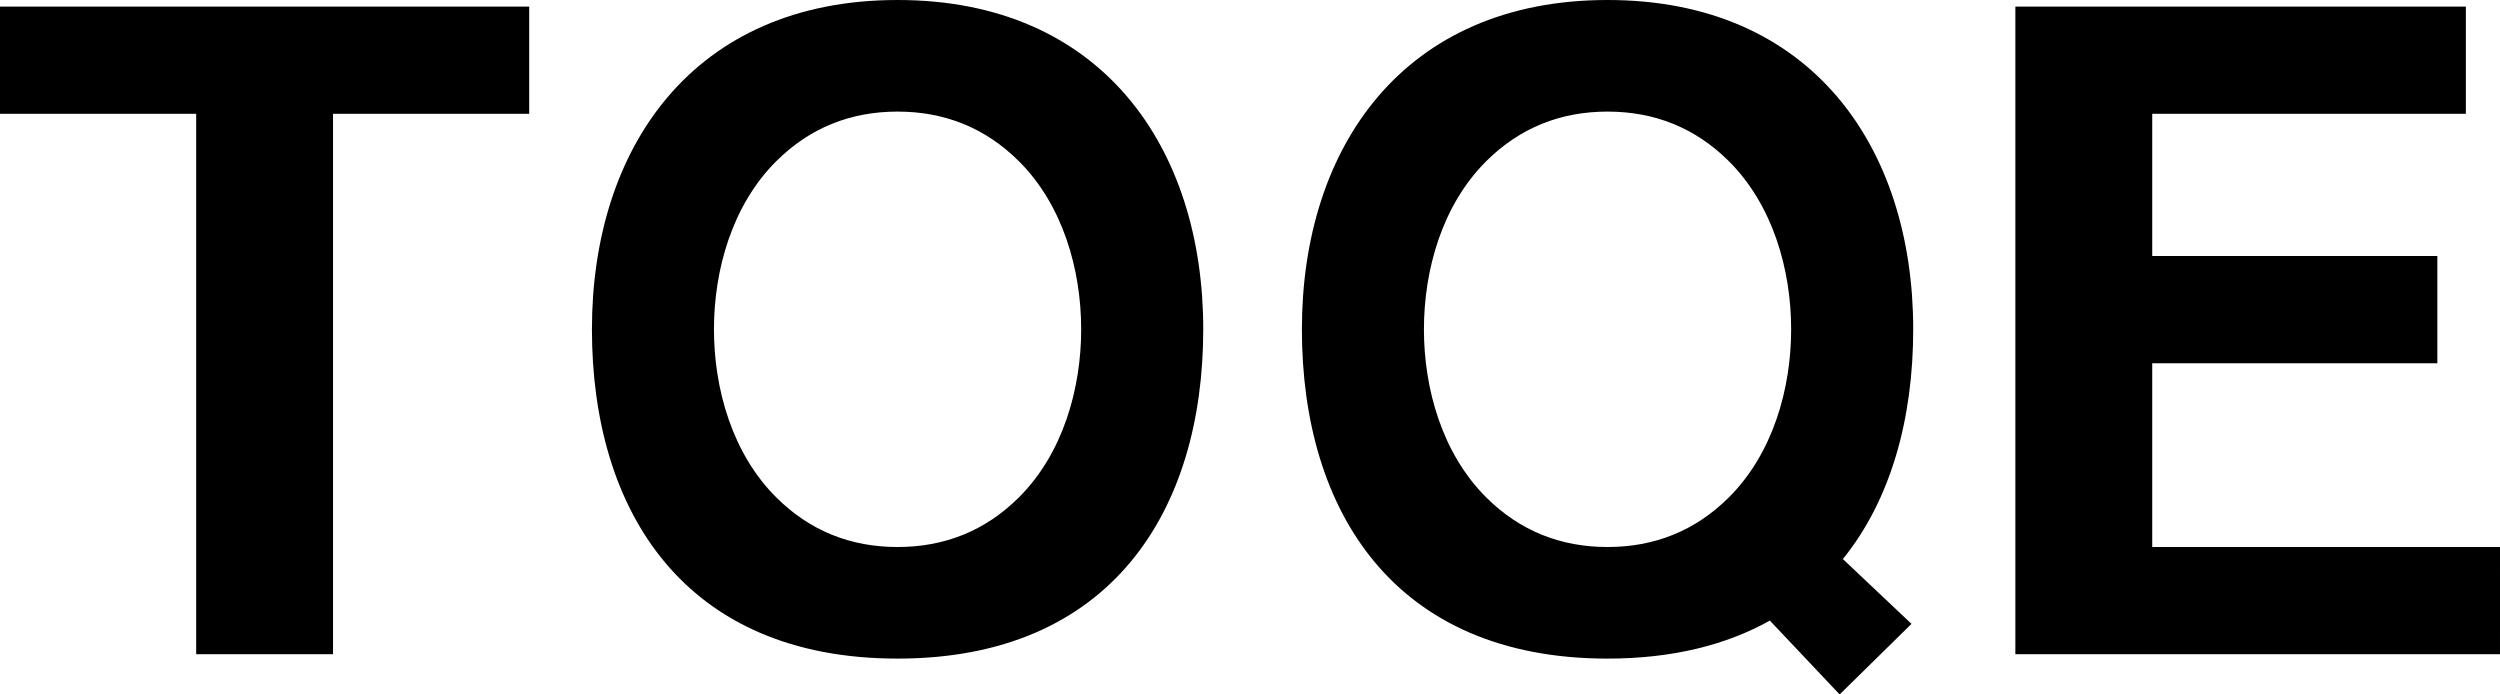
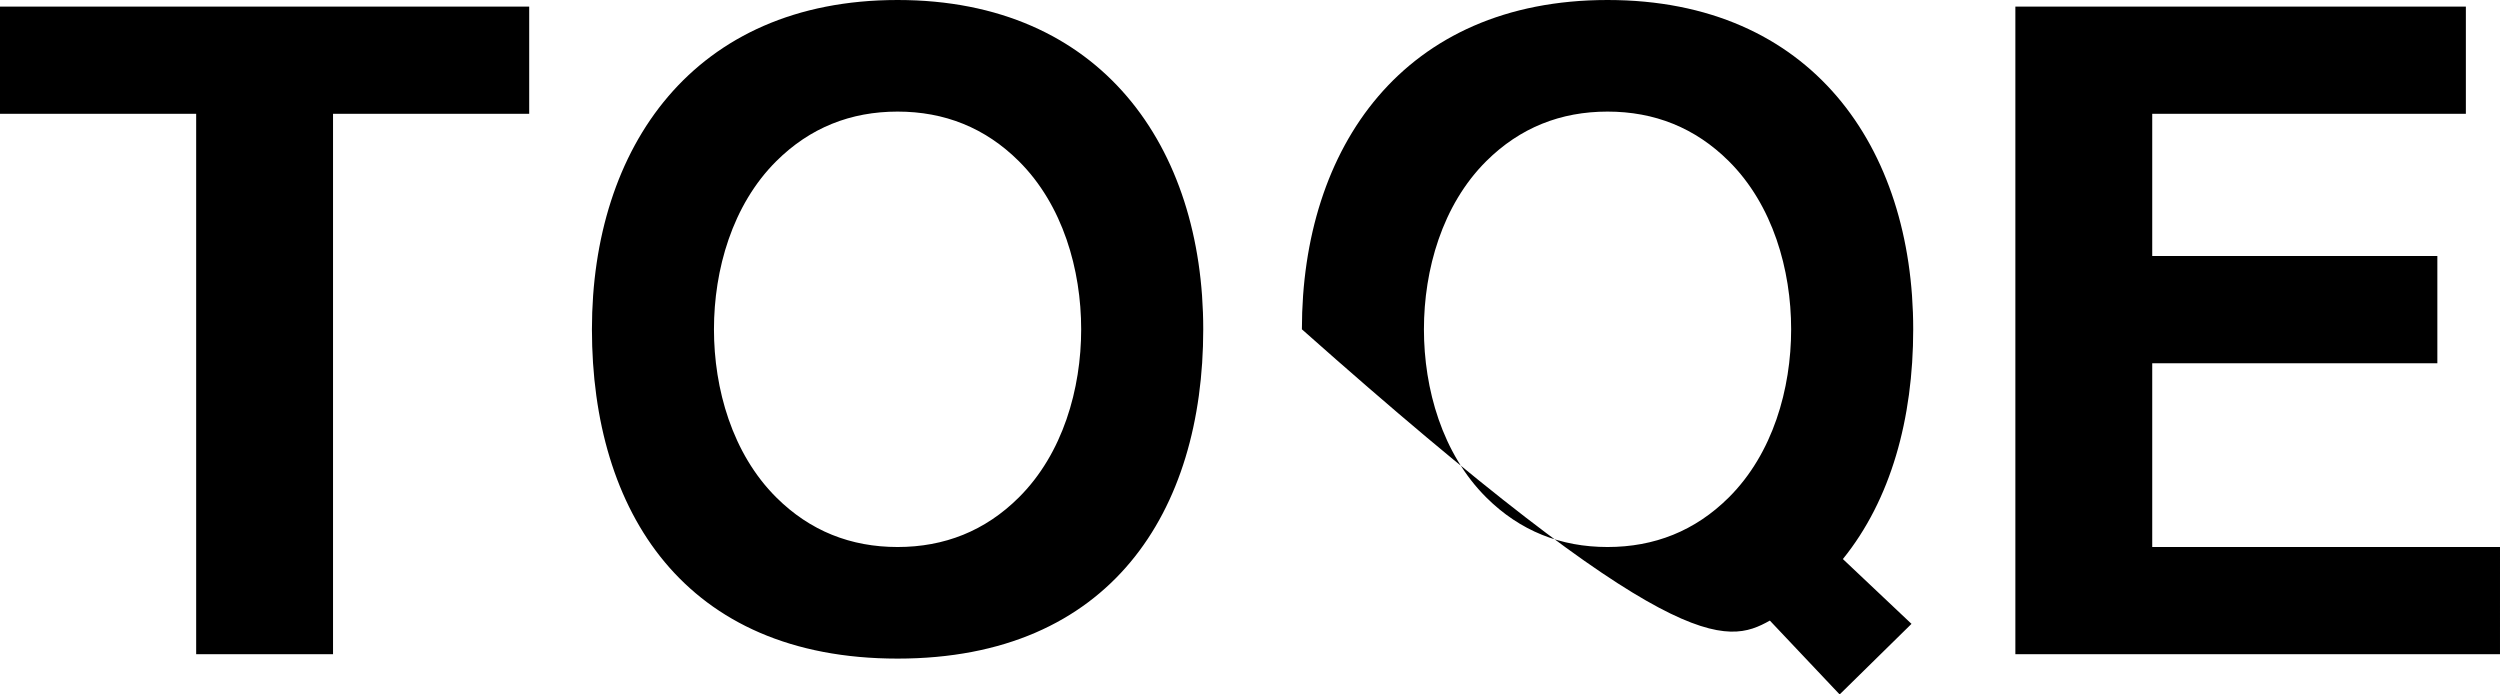
<svg xmlns="http://www.w3.org/2000/svg" width="306" height="85" viewBox="0 0 306 85" fill="none">
-   <path fill-rule="evenodd" clip-rule="evenodd" d="M306 66.954H263.433V44.46H298.332V31.335H263.433V13.926H301.822V0.804H246.681V80.077H305.999L306 66.954ZM234.177 40.307C234.177 18.046 221.754 0 196.764 0C171.774 0 159.352 18.046 159.352 40.307C159.352 62.568 170.658 80.613 196.764 80.613C204.734 80.613 211.321 78.929 216.631 75.96L225.173 85L233.967 76.361L225.568 68.428C231.445 61.167 234.177 51.246 234.177 40.307ZM181.92 60.888C176.522 55.52 174.289 47.585 174.289 40.307C174.289 33.028 176.523 25.093 181.92 19.725C186.045 15.621 191.036 13.659 196.763 13.659C202.489 13.659 207.482 15.621 211.606 19.725C217.003 25.093 219.236 33.028 219.236 40.307C219.236 47.586 217.002 55.52 211.606 60.888C207.479 64.992 202.489 66.954 196.763 66.954C191.036 66.954 186.045 64.992 181.92 60.888ZM147.277 40.307C147.277 18.046 134.854 0 109.865 0C84.875 0 72.452 18.046 72.452 40.307C72.452 62.568 83.758 80.613 109.865 80.613C135.971 80.613 147.277 62.567 147.277 40.307ZM95.02 60.888C89.622 55.52 87.389 47.585 87.389 40.307C87.389 33.028 89.623 25.093 95.02 19.725C99.146 15.621 104.136 13.659 109.863 13.659C115.59 13.659 120.582 15.621 124.706 19.725C130.104 25.093 132.336 33.028 132.336 40.307C132.336 47.586 130.103 55.52 124.706 60.888C120.58 64.992 115.59 66.954 109.863 66.954C104.136 66.954 99.146 64.992 95.02 60.888ZM40.763 80.077V13.926H64.774V0.804H0V13.926H24.011V80.077H40.763Z" fill="black" />
+   <path fill-rule="evenodd" clip-rule="evenodd" d="M306 66.954H263.433V44.46H298.332V31.335H263.433V13.926H301.822V0.804H246.681V80.077H305.999L306 66.954ZM234.177 40.307C234.177 18.046 221.754 0 196.764 0C171.774 0 159.352 18.046 159.352 40.307C204.734 80.613 211.321 78.929 216.631 75.96L225.173 85L233.967 76.361L225.568 68.428C231.445 61.167 234.177 51.246 234.177 40.307ZM181.92 60.888C176.522 55.52 174.289 47.585 174.289 40.307C174.289 33.028 176.523 25.093 181.92 19.725C186.045 15.621 191.036 13.659 196.763 13.659C202.489 13.659 207.482 15.621 211.606 19.725C217.003 25.093 219.236 33.028 219.236 40.307C219.236 47.586 217.002 55.52 211.606 60.888C207.479 64.992 202.489 66.954 196.763 66.954C191.036 66.954 186.045 64.992 181.92 60.888ZM147.277 40.307C147.277 18.046 134.854 0 109.865 0C84.875 0 72.452 18.046 72.452 40.307C72.452 62.568 83.758 80.613 109.865 80.613C135.971 80.613 147.277 62.567 147.277 40.307ZM95.02 60.888C89.622 55.52 87.389 47.585 87.389 40.307C87.389 33.028 89.623 25.093 95.02 19.725C99.146 15.621 104.136 13.659 109.863 13.659C115.59 13.659 120.582 15.621 124.706 19.725C130.104 25.093 132.336 33.028 132.336 40.307C132.336 47.586 130.103 55.52 124.706 60.888C120.58 64.992 115.59 66.954 109.863 66.954C104.136 66.954 99.146 64.992 95.02 60.888ZM40.763 80.077V13.926H64.774V0.804H0V13.926H24.011V80.077H40.763Z" fill="black" />
</svg>